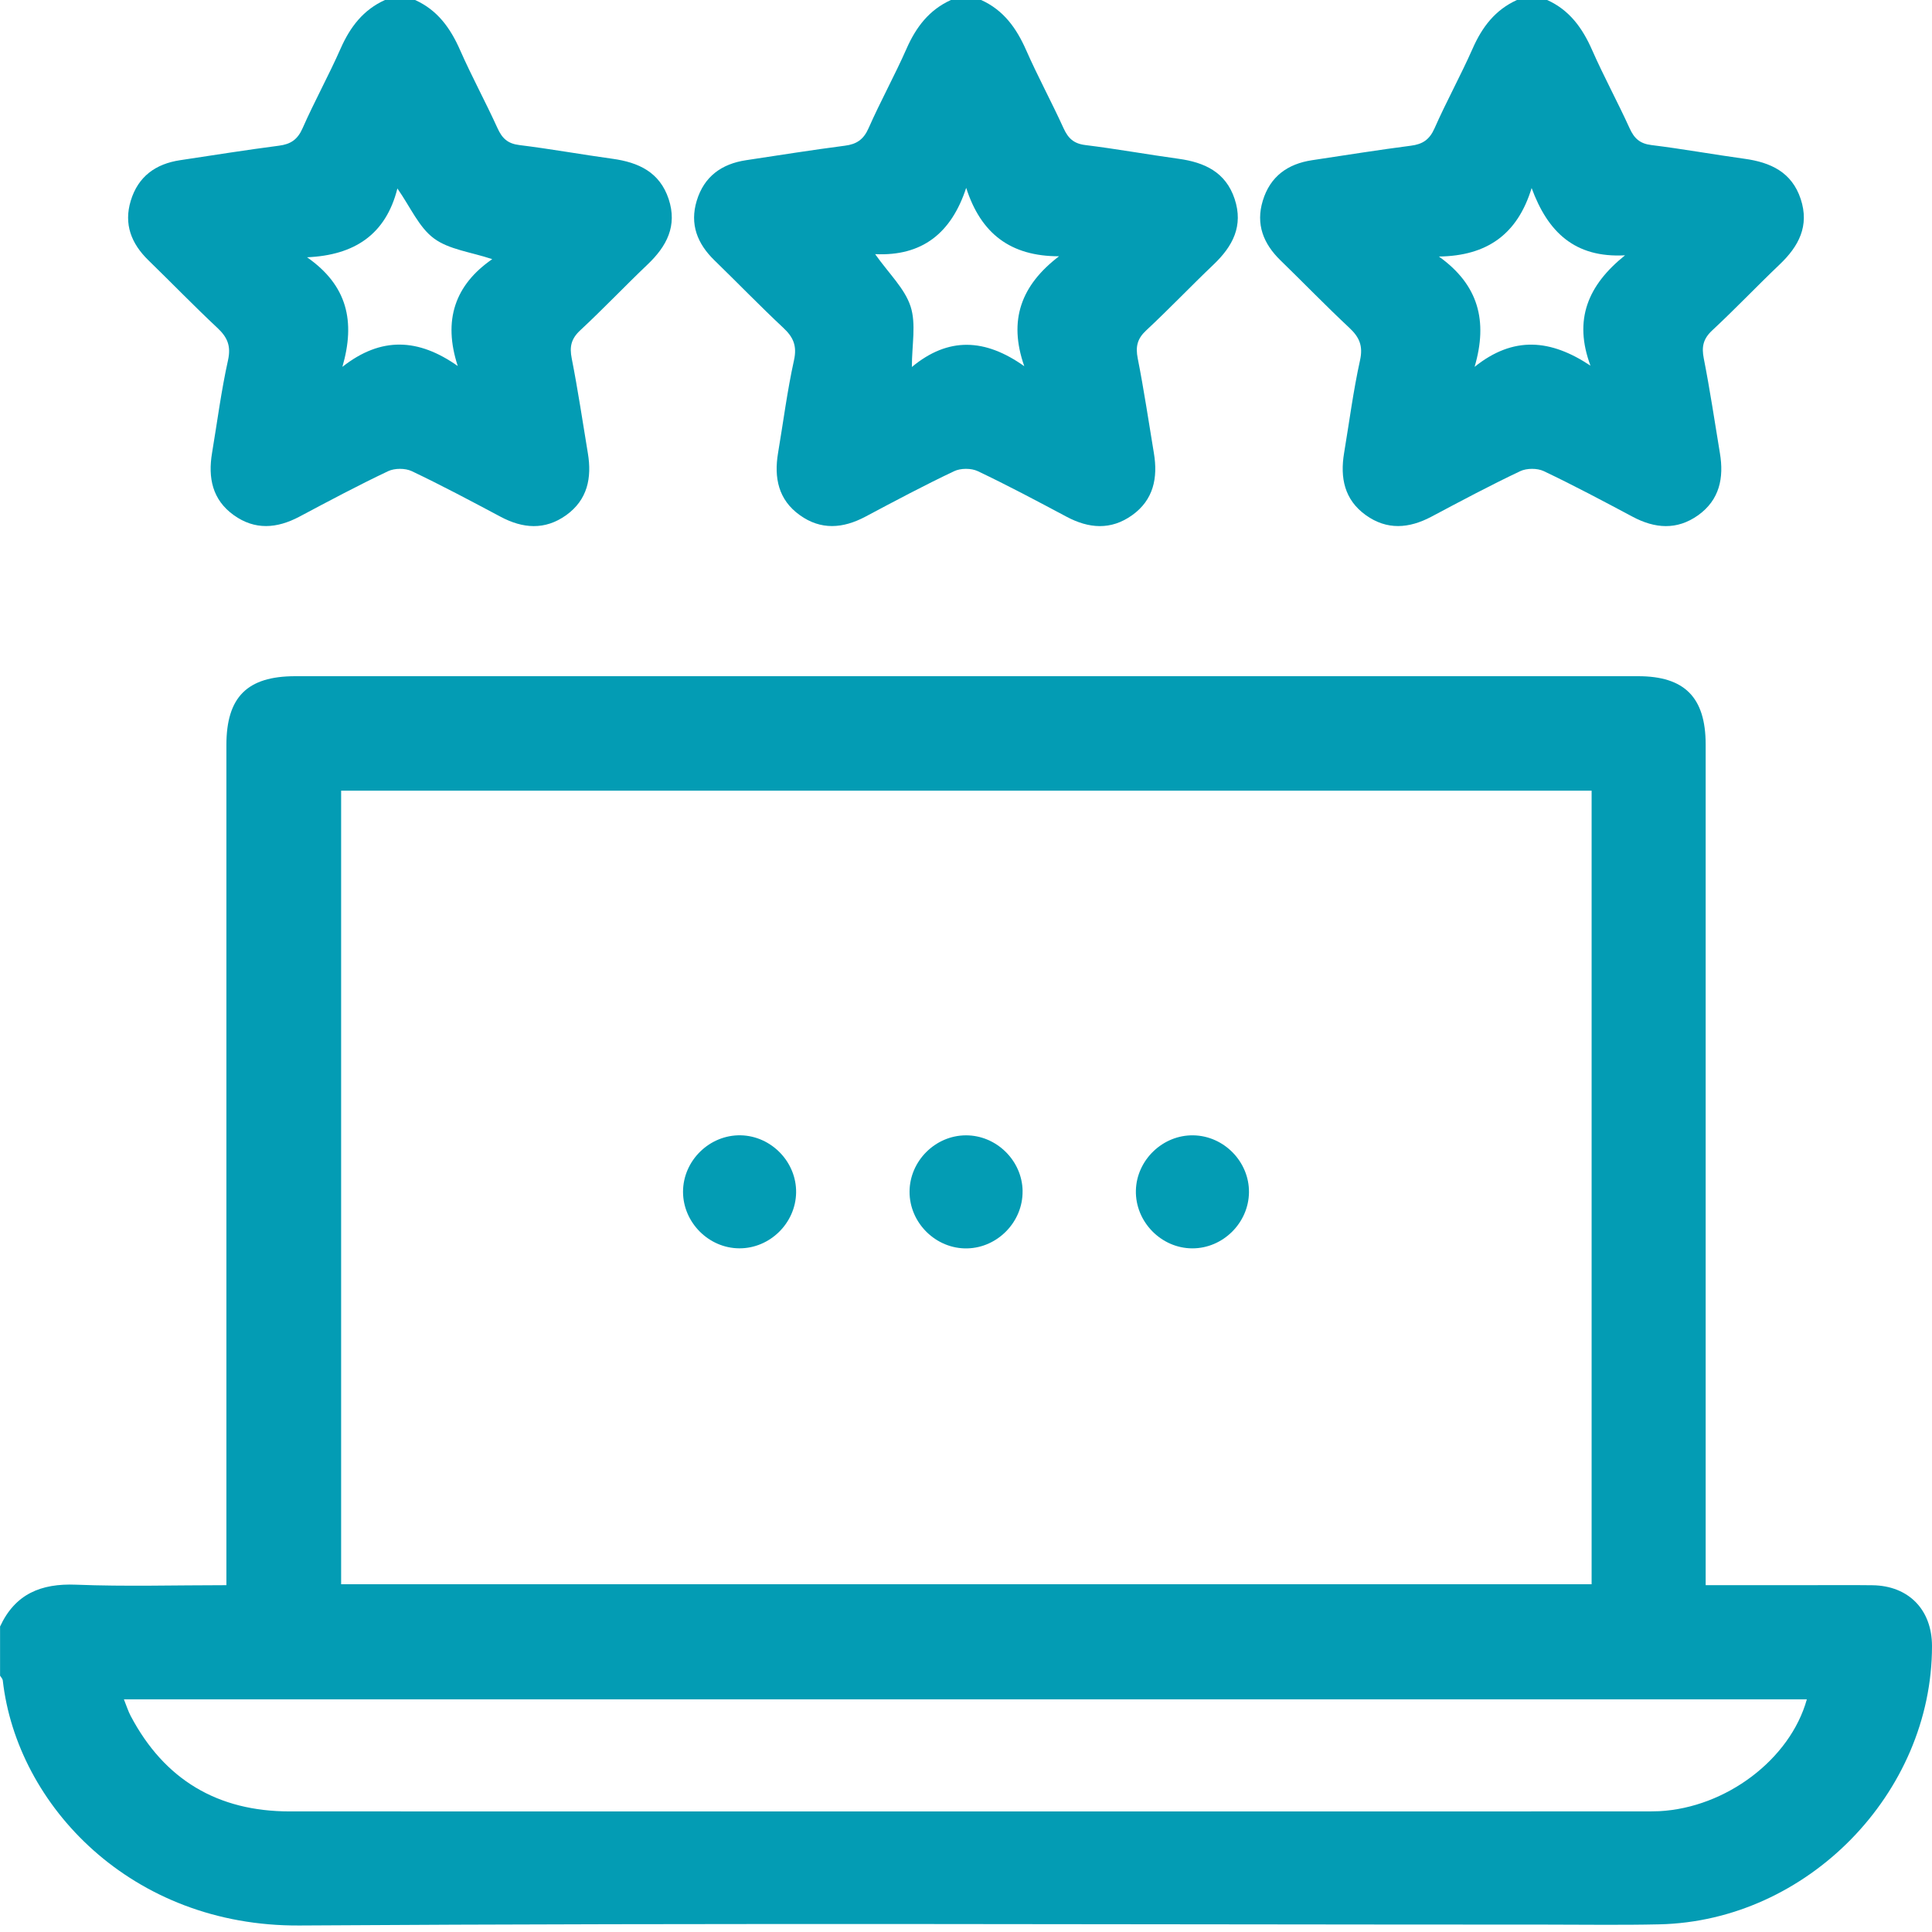
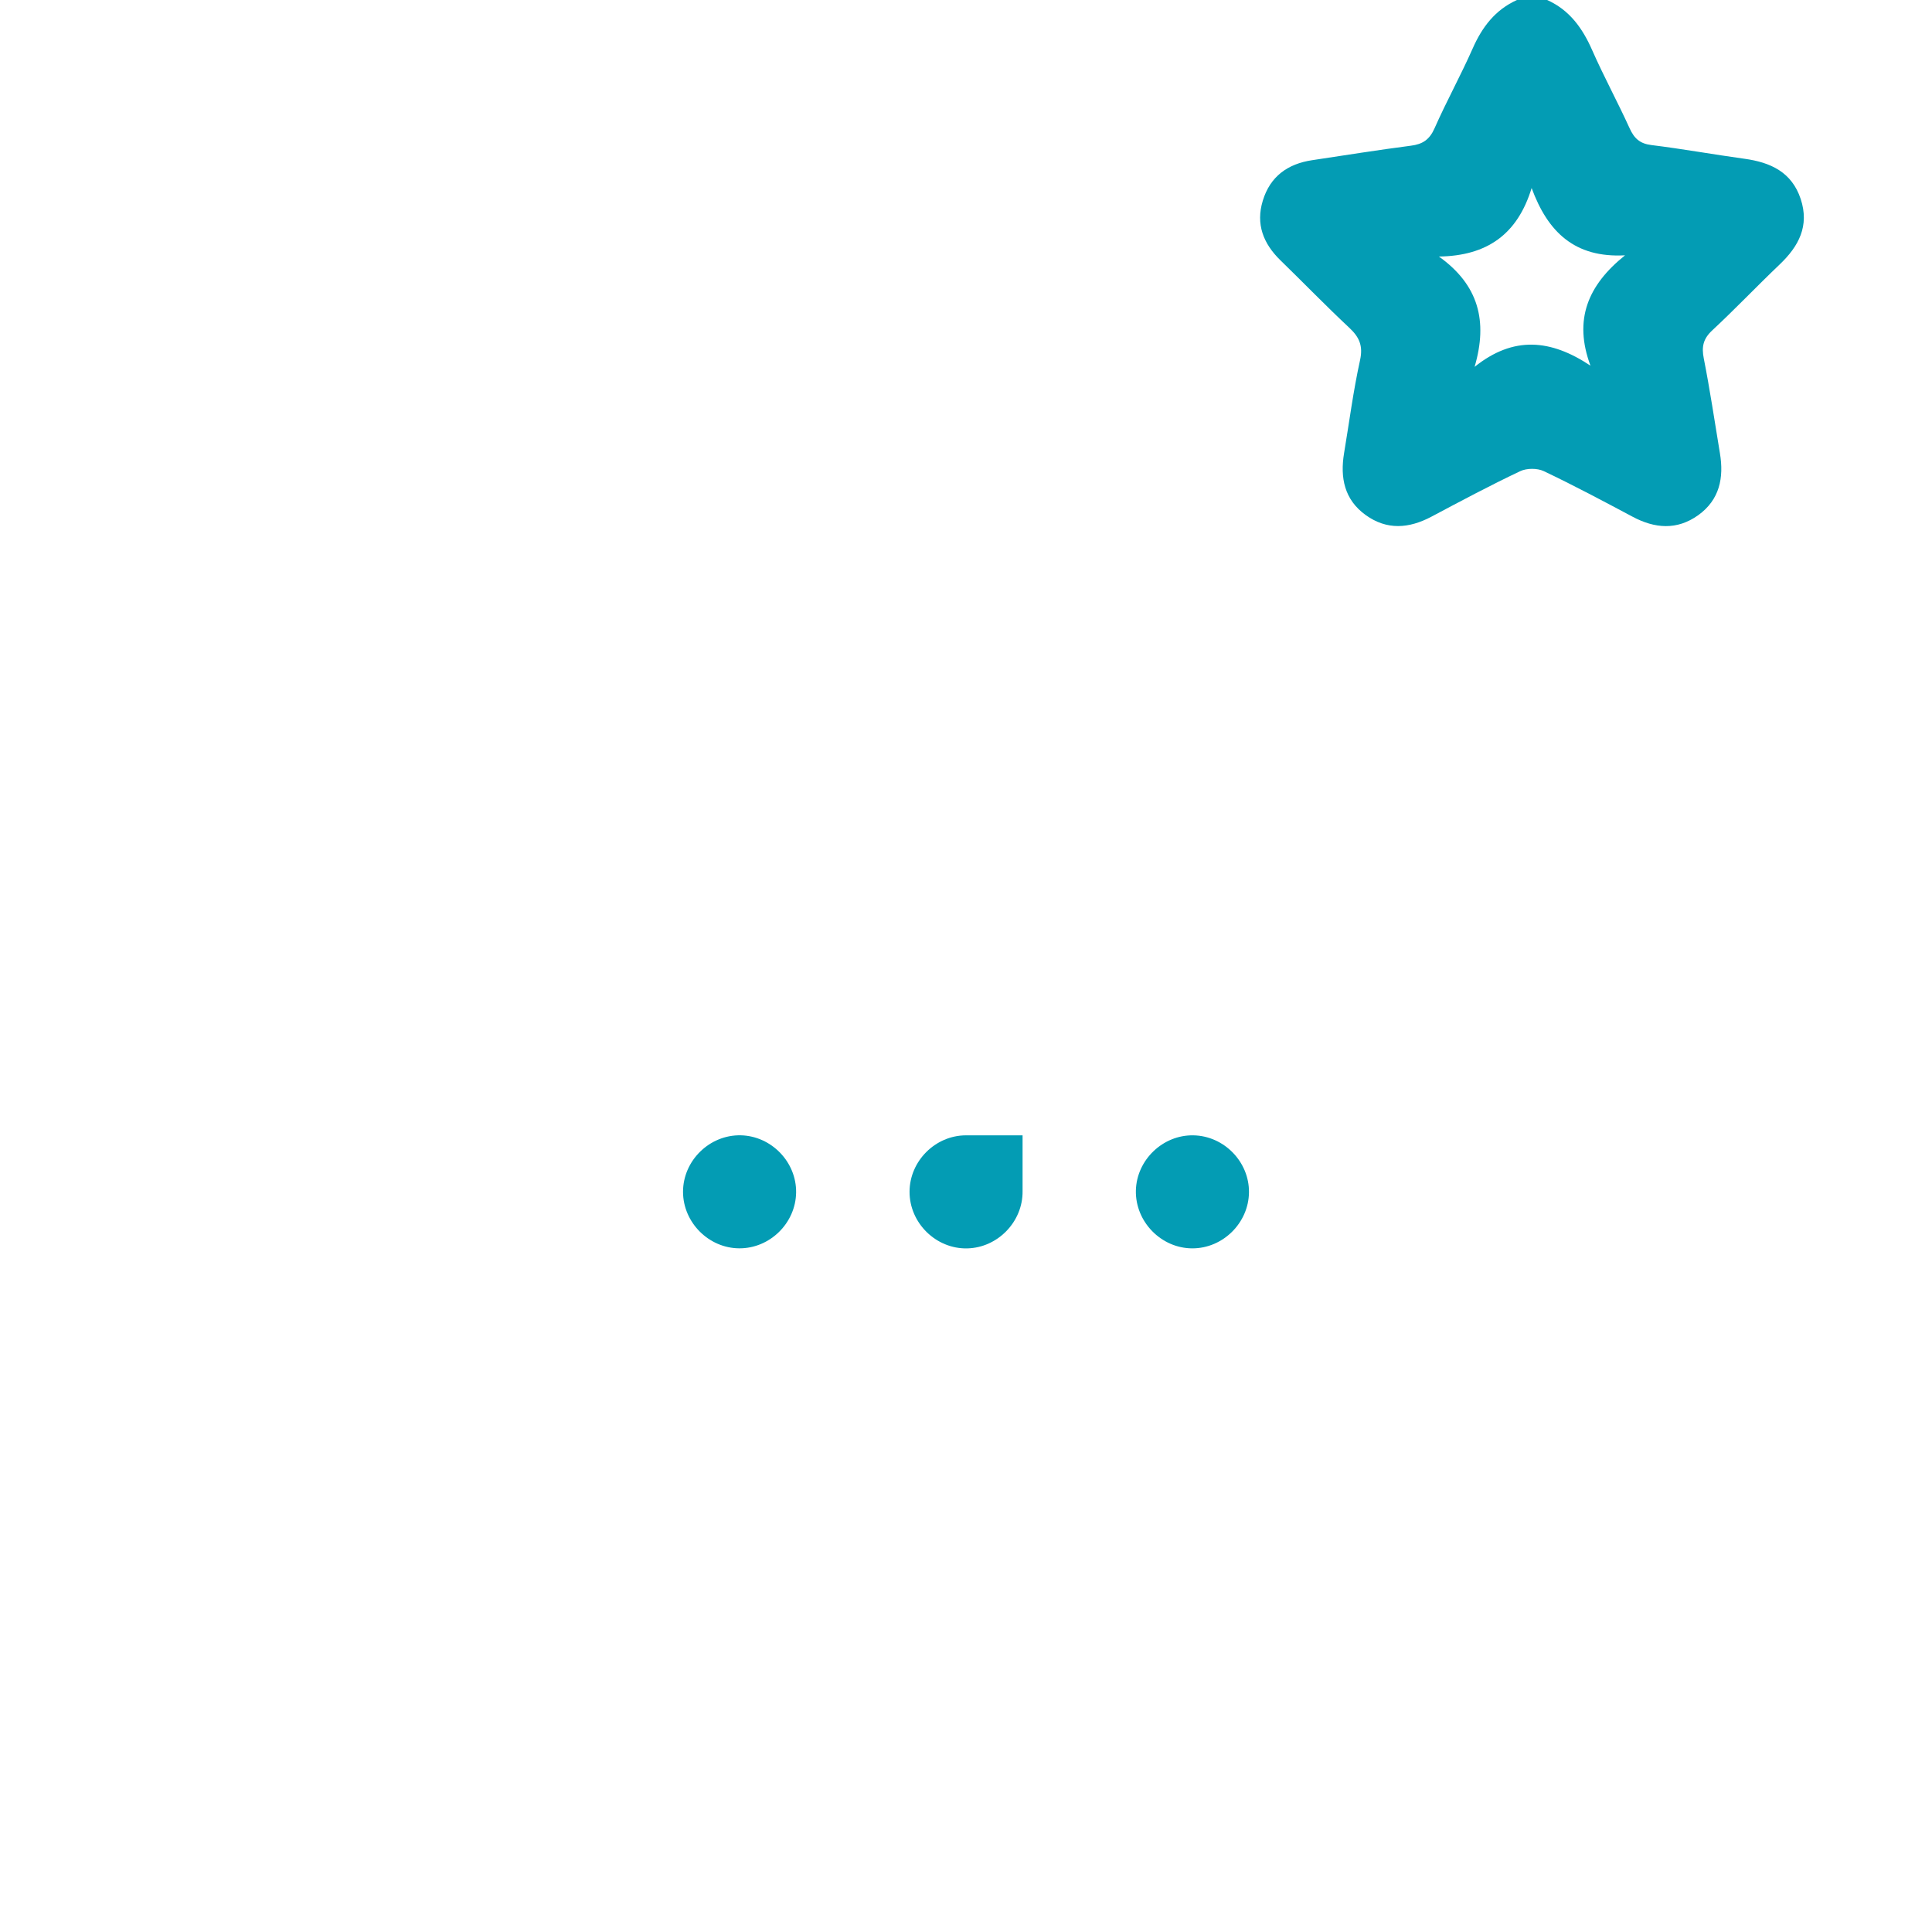
<svg xmlns="http://www.w3.org/2000/svg" width="60" height="60" viewBox="0 0 60 60" fill="none">
-   <path d="M0 50.517C0.468 49.503 1.27 49.17 2.361 49.214C3.895 49.275 5.436 49.229 7.031 49.229V48.491C7.031 40.041 7.031 31.589 7.031 23.139C7.031 21.648 7.676 21.002 9.165 21C23.067 21 36.97 21 50.873 21C52.318 21 52.969 21.659 52.971 23.117C52.971 31.567 52.971 40.019 52.971 48.469V49.229C54.023 49.229 55.031 49.229 56.039 49.229C56.742 49.229 57.445 49.222 58.148 49.231C59.275 49.245 60 49.992 60 51.121C60 55.694 56.125 59.659 51.536 59.762C50.346 59.789 49.155 59.77 47.964 59.77C35.077 59.77 22.189 59.714 9.303 59.798C4.086 59.833 0.524 56.072 0.086 52.185C0.08 52.134 0.03 52.088 0.002 52.04C0.002 51.533 0.002 51.024 0.002 50.517H0ZM49.428 24.555H10.594V49.2H49.429V24.555H49.428ZM56.111 52.775H3.848C3.931 52.98 3.981 53.145 4.06 53.293C5.107 55.274 6.762 56.254 8.994 56.255C22.997 56.259 37 56.255 51.002 56.255C51.178 56.255 51.355 56.255 51.53 56.248C53.598 56.14 55.593 54.642 56.113 52.775H56.111Z" fill="#039CB4" />
-   <path d="M12.891 0C13.588 0.313 13.989 0.875 14.289 1.557C14.651 2.377 15.08 3.166 15.451 3.981C15.593 4.295 15.767 4.461 16.129 4.505C17.096 4.624 18.056 4.798 19.022 4.931C19.828 5.042 20.487 5.344 20.765 6.179C21.042 7.015 20.705 7.649 20.11 8.215C19.404 8.888 18.731 9.597 18.017 10.261C17.737 10.522 17.683 10.769 17.756 11.134C17.948 12.109 18.094 13.093 18.256 14.072C18.385 14.839 18.247 15.523 17.582 16C16.923 16.471 16.237 16.417 15.542 16.046C14.63 15.561 13.718 15.074 12.785 14.631C12.583 14.536 12.255 14.537 12.053 14.633C11.12 15.075 10.208 15.562 9.297 16.046C8.601 16.415 7.916 16.47 7.258 15.997C6.593 15.52 6.457 14.836 6.585 14.069C6.746 13.108 6.87 12.14 7.081 11.188C7.181 10.736 7.058 10.467 6.743 10.175C6.017 9.495 5.325 8.779 4.611 8.085C4.078 7.567 3.839 6.963 4.061 6.233C4.29 5.48 4.833 5.089 5.594 4.975C6.616 4.821 7.637 4.658 8.661 4.525C9.027 4.479 9.242 4.335 9.397 3.982C9.766 3.145 10.211 2.341 10.58 1.504C10.875 0.837 11.282 0.305 11.955 0H12.893H12.891ZM12.342 5.851C11.983 7.286 11.006 7.926 9.536 7.99C10.792 8.866 11.041 9.987 10.633 11.393C11.839 10.444 12.998 10.508 14.216 11.367C13.752 9.948 14.125 8.851 15.287 8.048C14.615 7.824 13.943 7.751 13.475 7.403C13.01 7.059 12.75 6.438 12.34 5.851H12.342Z" fill="#039CB4" />
-   <path d="M30.47 0C31.166 0.313 31.567 0.875 31.868 1.557C32.229 2.377 32.658 3.166 33.029 3.981C33.172 4.295 33.346 4.461 33.707 4.505C34.675 4.624 35.635 4.798 36.601 4.931C37.407 5.042 38.066 5.344 38.343 6.179C38.62 7.015 38.284 7.649 37.689 8.215C36.983 8.888 36.309 9.597 35.596 10.261C35.315 10.522 35.262 10.769 35.334 11.134C35.527 12.109 35.672 13.093 35.835 14.072C35.963 14.839 35.826 15.523 35.16 16C34.501 16.471 33.815 16.417 33.12 16.046C32.209 15.561 31.296 15.074 30.363 14.631C30.161 14.536 29.834 14.537 29.632 14.633C28.699 15.075 27.786 15.562 26.875 16.046C26.18 16.415 25.494 16.47 24.837 15.997C24.171 15.52 24.035 14.836 24.163 14.069C24.325 13.108 24.448 12.14 24.658 11.188C24.758 10.736 24.635 10.467 24.32 10.175C23.594 9.495 22.902 8.779 22.188 8.085C21.655 7.567 21.416 6.963 21.638 6.233C21.867 5.48 22.41 5.089 23.171 4.975C24.193 4.821 25.214 4.658 26.238 4.525C26.604 4.479 26.819 4.333 26.974 3.982C27.343 3.145 27.788 2.341 28.157 1.504C28.452 0.837 28.859 0.305 29.532 0H30.47ZM27.179 7.893C27.609 8.502 28.098 8.959 28.279 9.517C28.456 10.062 28.319 10.708 28.319 11.397C29.451 10.458 30.59 10.508 31.81 11.373C31.306 9.94 31.716 8.855 32.889 7.959C31.384 7.959 30.463 7.258 30.006 5.834C29.543 7.245 28.635 7.96 27.182 7.893H27.179Z" fill="#039CB4" />
  <path d="M48.048 0C48.745 0.313 49.146 0.875 49.446 1.557C49.808 2.377 50.237 3.166 50.608 3.981C50.75 4.295 50.924 4.461 51.286 4.505C52.253 4.624 53.213 4.798 54.179 4.931C54.985 5.042 55.645 5.344 55.922 6.179C56.199 7.015 55.862 7.649 55.267 8.215C54.561 8.888 53.888 9.597 53.174 10.261C52.894 10.522 52.84 10.769 52.913 11.134C53.105 12.109 53.251 13.093 53.413 14.072C53.542 14.839 53.404 15.523 52.739 16C52.08 16.471 51.394 16.417 50.699 16.046C49.788 15.561 48.875 15.074 47.942 14.631C47.74 14.536 47.413 14.537 47.211 14.633C46.278 15.075 45.365 15.562 44.454 16.046C43.758 16.415 43.073 16.47 42.415 15.997C41.75 15.52 41.614 14.836 41.742 14.069C41.903 13.108 42.027 12.14 42.237 11.188C42.337 10.736 42.213 10.467 41.899 10.175C41.172 9.495 40.48 8.779 39.766 8.085C39.234 7.567 38.994 6.963 39.217 6.233C39.445 5.48 39.989 5.089 40.749 4.975C41.772 4.821 42.792 4.658 43.816 4.525C44.183 4.479 44.397 4.335 44.552 3.982C44.922 3.145 45.366 2.341 45.736 1.504C46.03 0.837 46.437 0.305 47.11 0H48.048ZM45.795 11.393C47.002 10.426 48.158 10.534 49.393 11.356C48.862 9.926 49.313 8.855 50.467 7.929C48.897 8.015 48.065 7.197 47.566 5.84C47.126 7.278 46.182 7.946 44.687 7.967C45.917 8.846 46.213 9.969 45.795 11.393Z" fill="#039CB4" />
  <path d="M22.959 38.768C22.011 38.764 21.217 37.967 21.212 37.019C21.209 36.047 22.034 35.237 23.006 35.258C23.957 35.28 24.738 36.088 24.724 37.036C24.71 37.986 23.908 38.773 22.959 38.768Z" fill="#039CB4" />
-   <path d="M31.757 36.991C31.769 37.939 30.988 38.748 30.039 38.77C29.069 38.792 28.243 37.98 28.247 37.008C28.25 36.06 29.043 35.263 29.994 35.259C30.942 35.254 31.746 36.041 31.758 36.991H31.757Z" fill="#039CB4" />
+   <path d="M31.757 36.991C31.769 37.939 30.988 38.748 30.039 38.77C29.069 38.792 28.243 37.98 28.247 37.008C28.25 36.06 29.043 35.263 29.994 35.259H31.757Z" fill="#039CB4" />
  <path d="M38.788 37.028C38.778 37.978 37.98 38.769 37.031 38.769C36.06 38.769 35.253 37.939 35.276 36.969C35.3 36.022 36.114 35.241 37.062 35.259C38.013 35.276 38.797 36.08 38.788 37.028Z" fill="#039CB4" />
</svg>